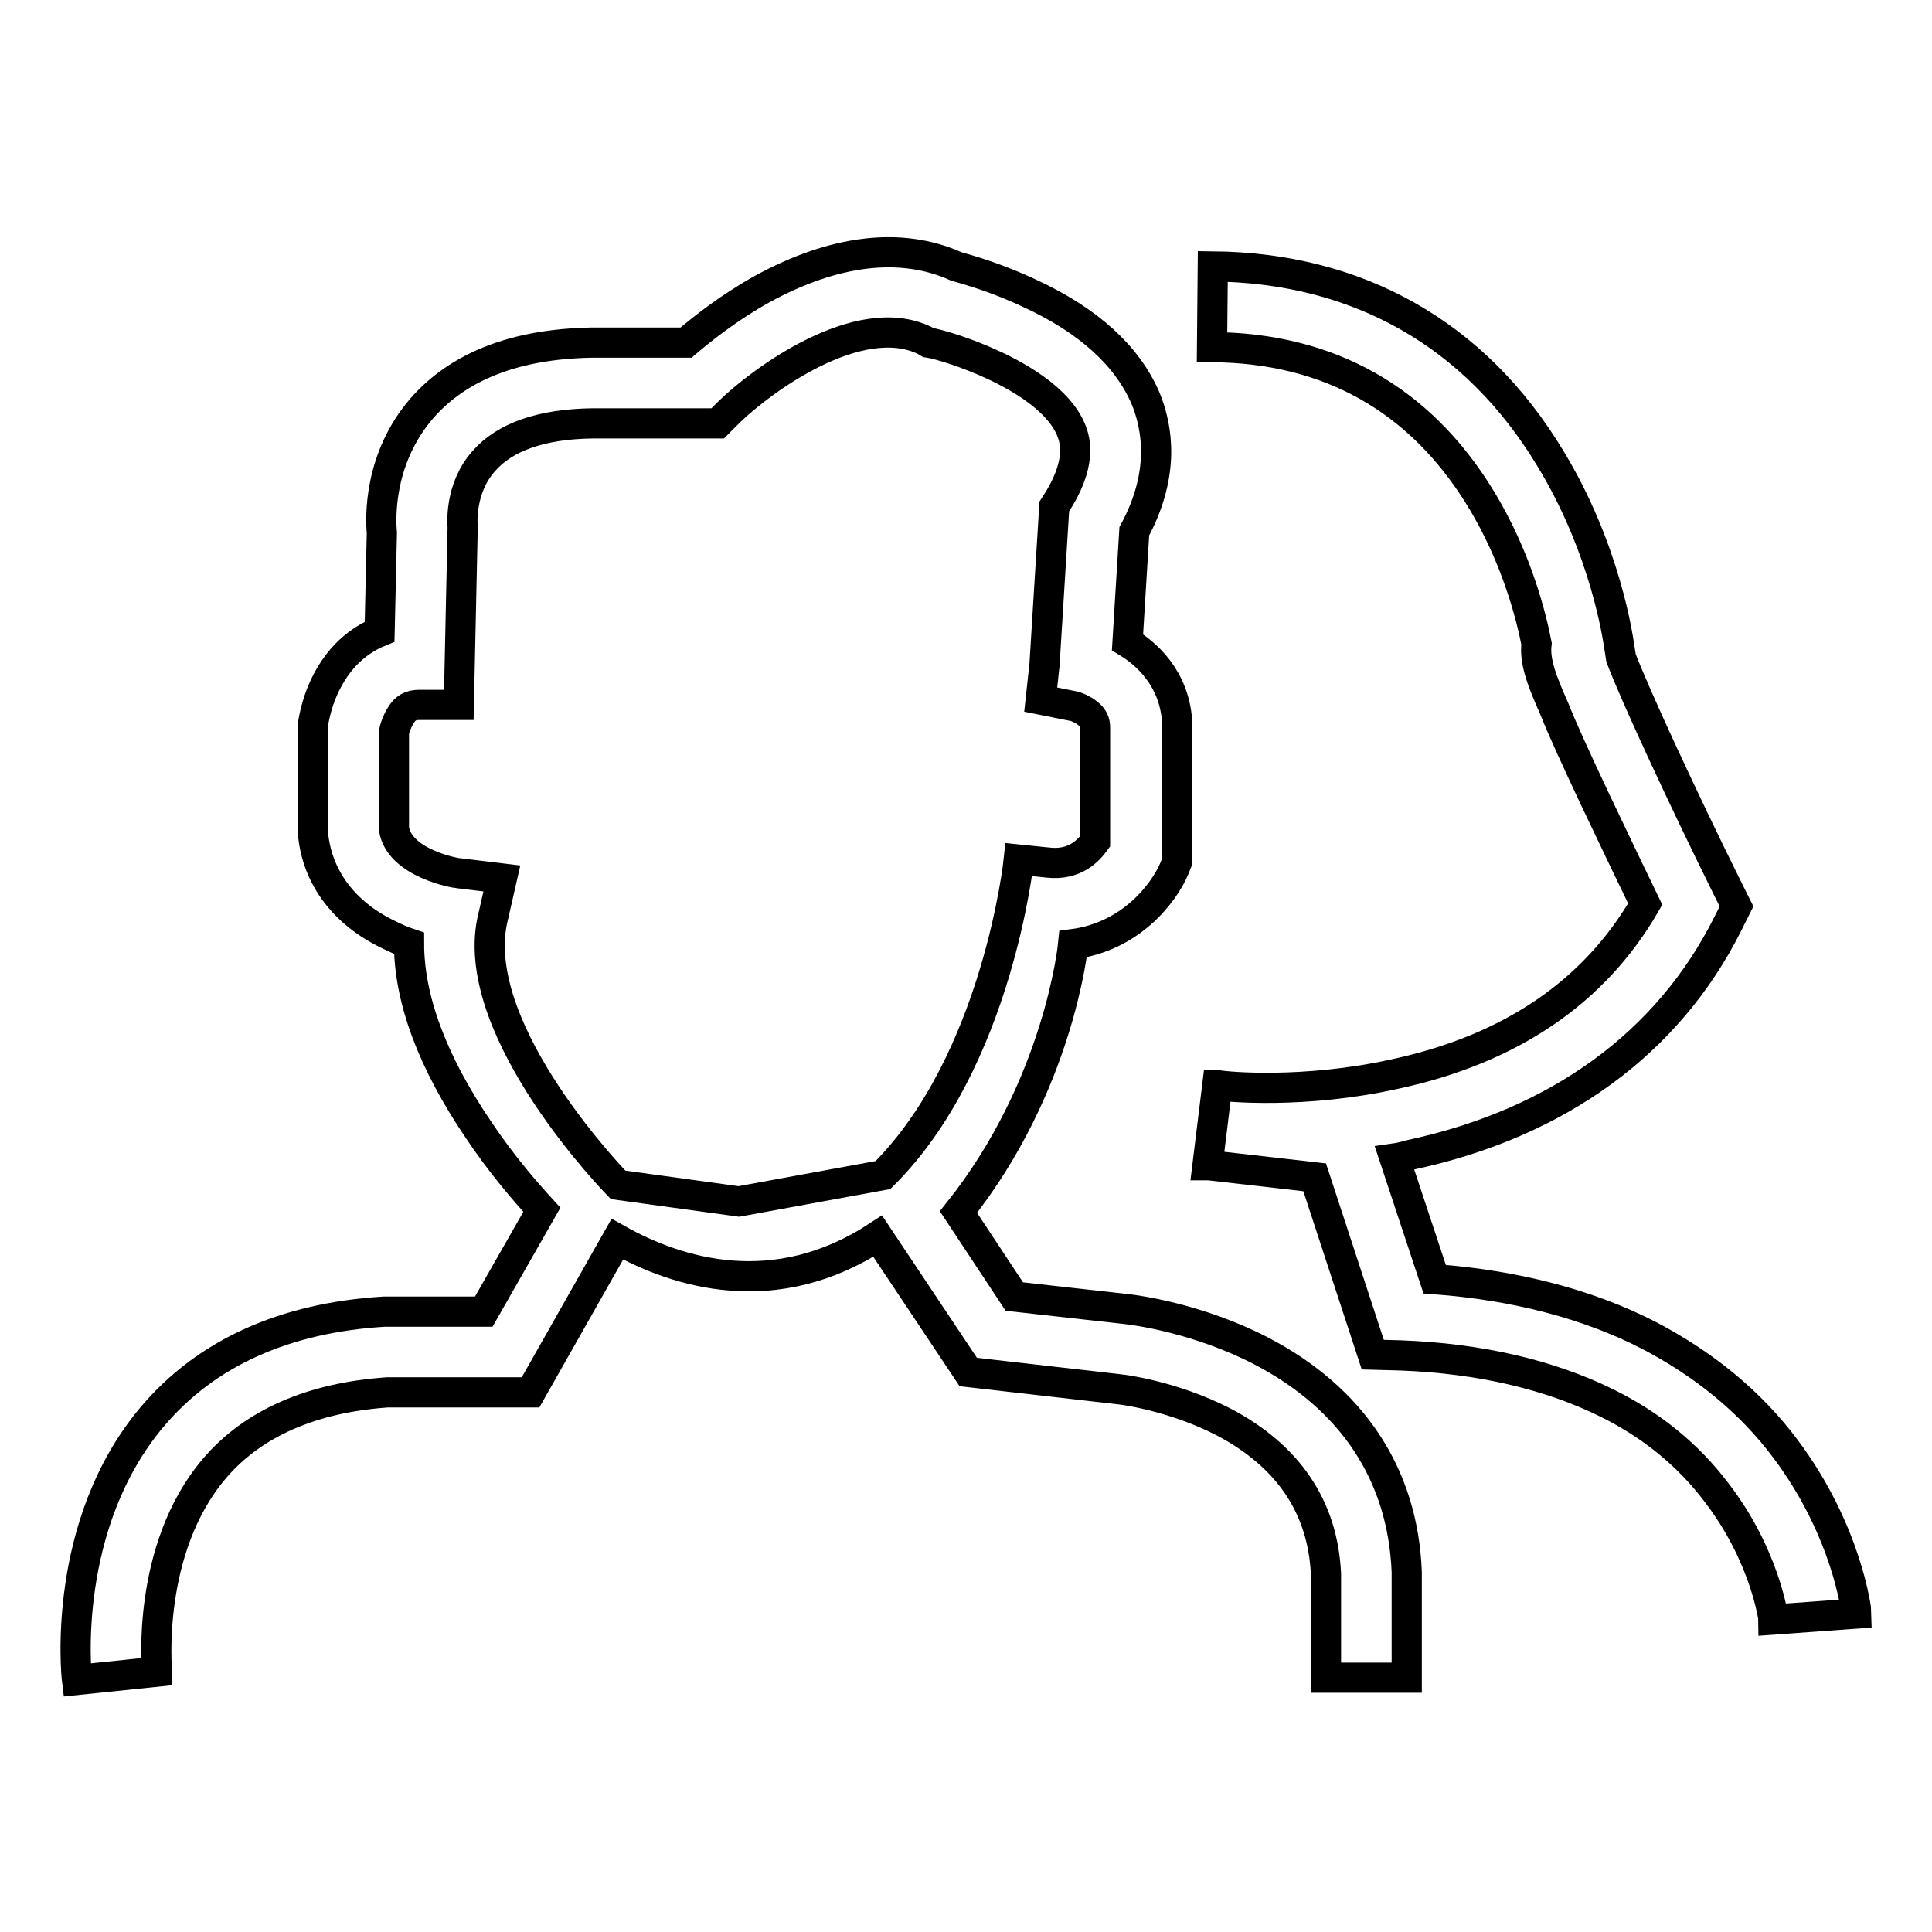
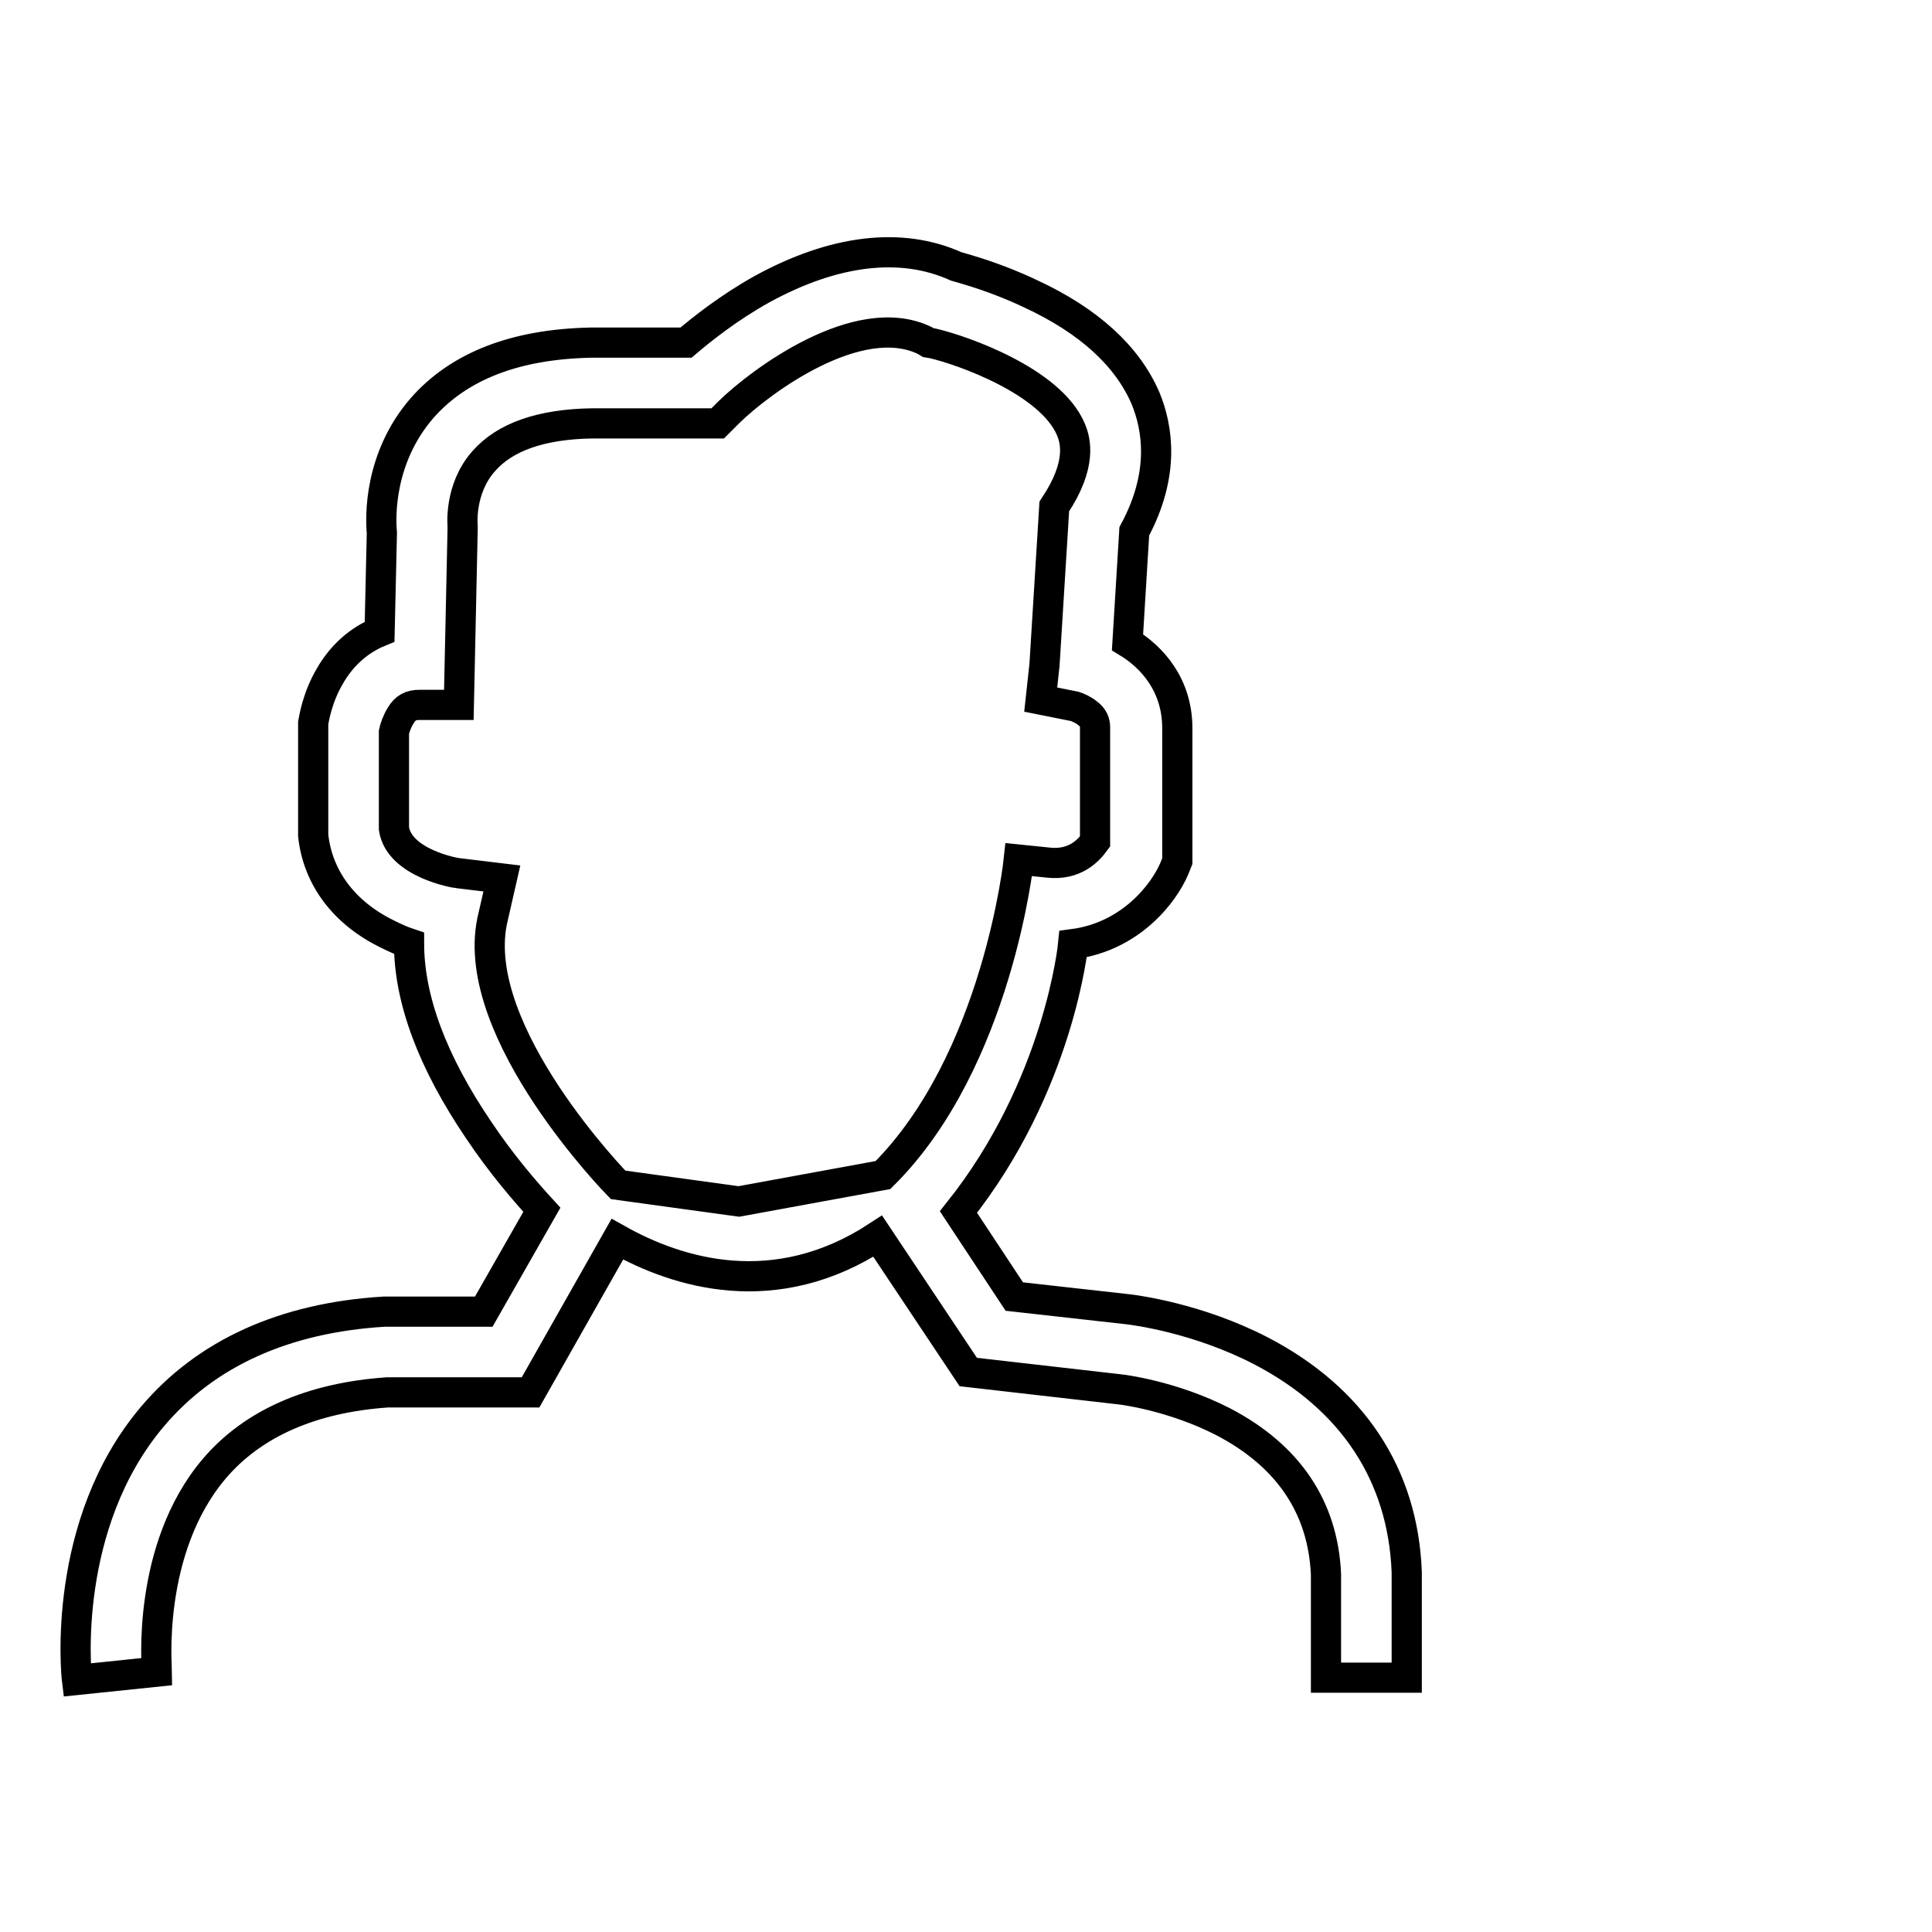
<svg xmlns="http://www.w3.org/2000/svg" version="1.1" x="0px" y="0px" viewBox="0 0 256 256" enable-background="new 0 0 256 256" xml:space="preserve">
  <g>
    <g>
      <path stroke-width="4" fill-opacity="0" stroke="#000000" d="M78.7,159" />
      <path stroke-width="4" fill-opacity="0" stroke="#000000" d="M167.1,179c-8.5-4.4-16.8-5.4-17.5-5.5l-15.2-1.7c0,0-4.5-6.8-7.4-11.2c13.4-16.8,15.2-35.5,15.2-35.5c7.6-1,12-6.7,13.4-10l0.4-1V96.5c0-5.7-3.3-9.4-6.6-11.4l0.9-14.7c4.1-7.6,3.1-13.7,1.5-17.6c-2.4-5.6-7.5-10.3-15.3-13.9c-4.4-2.1-8.4-3.2-9.8-3.6c-7.3-3.3-16.2-2.2-25.7,3c-4.5,2.5-8.1,5.4-10.1,7.1H78.4h-0.1c-10,0.2-17.5,3.1-22.4,8.7c-5.7,6.6-5.5,14.4-5.3,16.5l-0.3,13.1c-2.7,1.1-5,3.1-6.6,5.9c-1.7,2.9-2.1,5.7-2.2,6.2l0,0.3v14.3l0,0.3c0.6,5.6,4.1,10.3,9.9,13.1c1,0.5,1.9,0.9,2.8,1.2c0,7.4,3.1,15.7,9.2,24.7c3,4.5,6.2,8.2,8.4,10.6l-7.7,13.5H51.2h-0.3c-13.2,0.8-23.6,5.5-30.7,13.9c-12.1,14.3-10.1,34.1-10,34.9l10.6-1.1c0-0.2-1.5-16.2,7.6-26.9c5.1-6,12.9-9.4,22.9-10.1h19l11.5-20.3c8,4.5,20.9,8.5,34.5-0.4l12,18l20.1,2.3h0c0.1,0,6.9,0.8,13.7,4.3c8.6,4.5,13.2,11.3,13.6,20.2v13.7h10.7v-13.8v-0.2C185.9,195.4,179.2,185.3,167.1,179z M81.9,157c0,0-19.7-20.1-16.7-34.9l1.3-5.7l-5.8-0.7c-0.3,0-7.8-1.3-8.5-5.9V97c0.1-0.5,0.4-1.4,0.9-2.2c0.6-1,1.3-1.4,2.5-1.4h5.2l0.5-23.3l0-0.4c0,0-0.5-4.9,2.8-8.6c2.8-3.2,7.6-4.9,14.4-5h14.4h2.2l1.5-1.5c4.2-4.1,17.1-13.7,25.9-9.5l0.5,0.3l0.6,0.1c3.9,0.9,15.6,5,18.3,11.4c0.4,1,1.6,3.9-1.5,9.1l-0.7,1.1l-1.3,21l-0.5,4.6l4.5,0.9c0.3,0.1,1.1,0.4,1.7,0.9c0.8,0.6,1,1.2,1,1.9v15.1c-0.8,1.1-2.6,3.2-6.2,2.8l-3.9-0.4c0,0-2.8,26.7-18,41.8l-19.1,3.5L81.9,157z" />
-       <path stroke-width="4" fill-opacity="0" stroke="#000000" d="M246,213.8c0-0.4-1.3-11-9.4-21.8c-4.7-6.3-10.9-11.3-18.2-15.1c-8-4.1-17.6-6.6-28.3-7.4l-5.3-16c0.7-0.1,1.5-0.3,2.2-0.5c19.5-4.2,34-14.8,41.9-30.5l1.2-2.4l-1.2-2.4c-5.8-11.7-12.2-25.5-14.1-30.5l-0.3-1.9c-0.1-0.5-1.7-12.5-9.1-24.6c-9.9-16.4-25.4-25.2-44.7-25.4l-0.1,10.7c15.5,0.1,27.5,6.9,35.5,19.9c5,8.1,6.9,16.3,7.5,19.4c-0.3,2.4,0.8,5.1,2.3,8.5c1.2,3,3,6.9,5.3,11.8c2.6,5.5,5.3,11.1,6.8,14.2c-6.7,11.6-17.8,19.2-33.1,22.5c-12.1,2.7-22.5,1.7-23.5,1.5l-0.1,0l-1.3,10.6c0,0,0.1,0,0.2,0l14,1.6l7.7,23.5l3.7,0.1c10.6,0.4,19.8,2.6,27.3,6.3c5.9,2.9,10.8,6.9,14.5,11.8c6.5,8.4,7.6,16.8,7.6,16.9v0L246,213.8z" />
    </g>
  </g>
</svg>